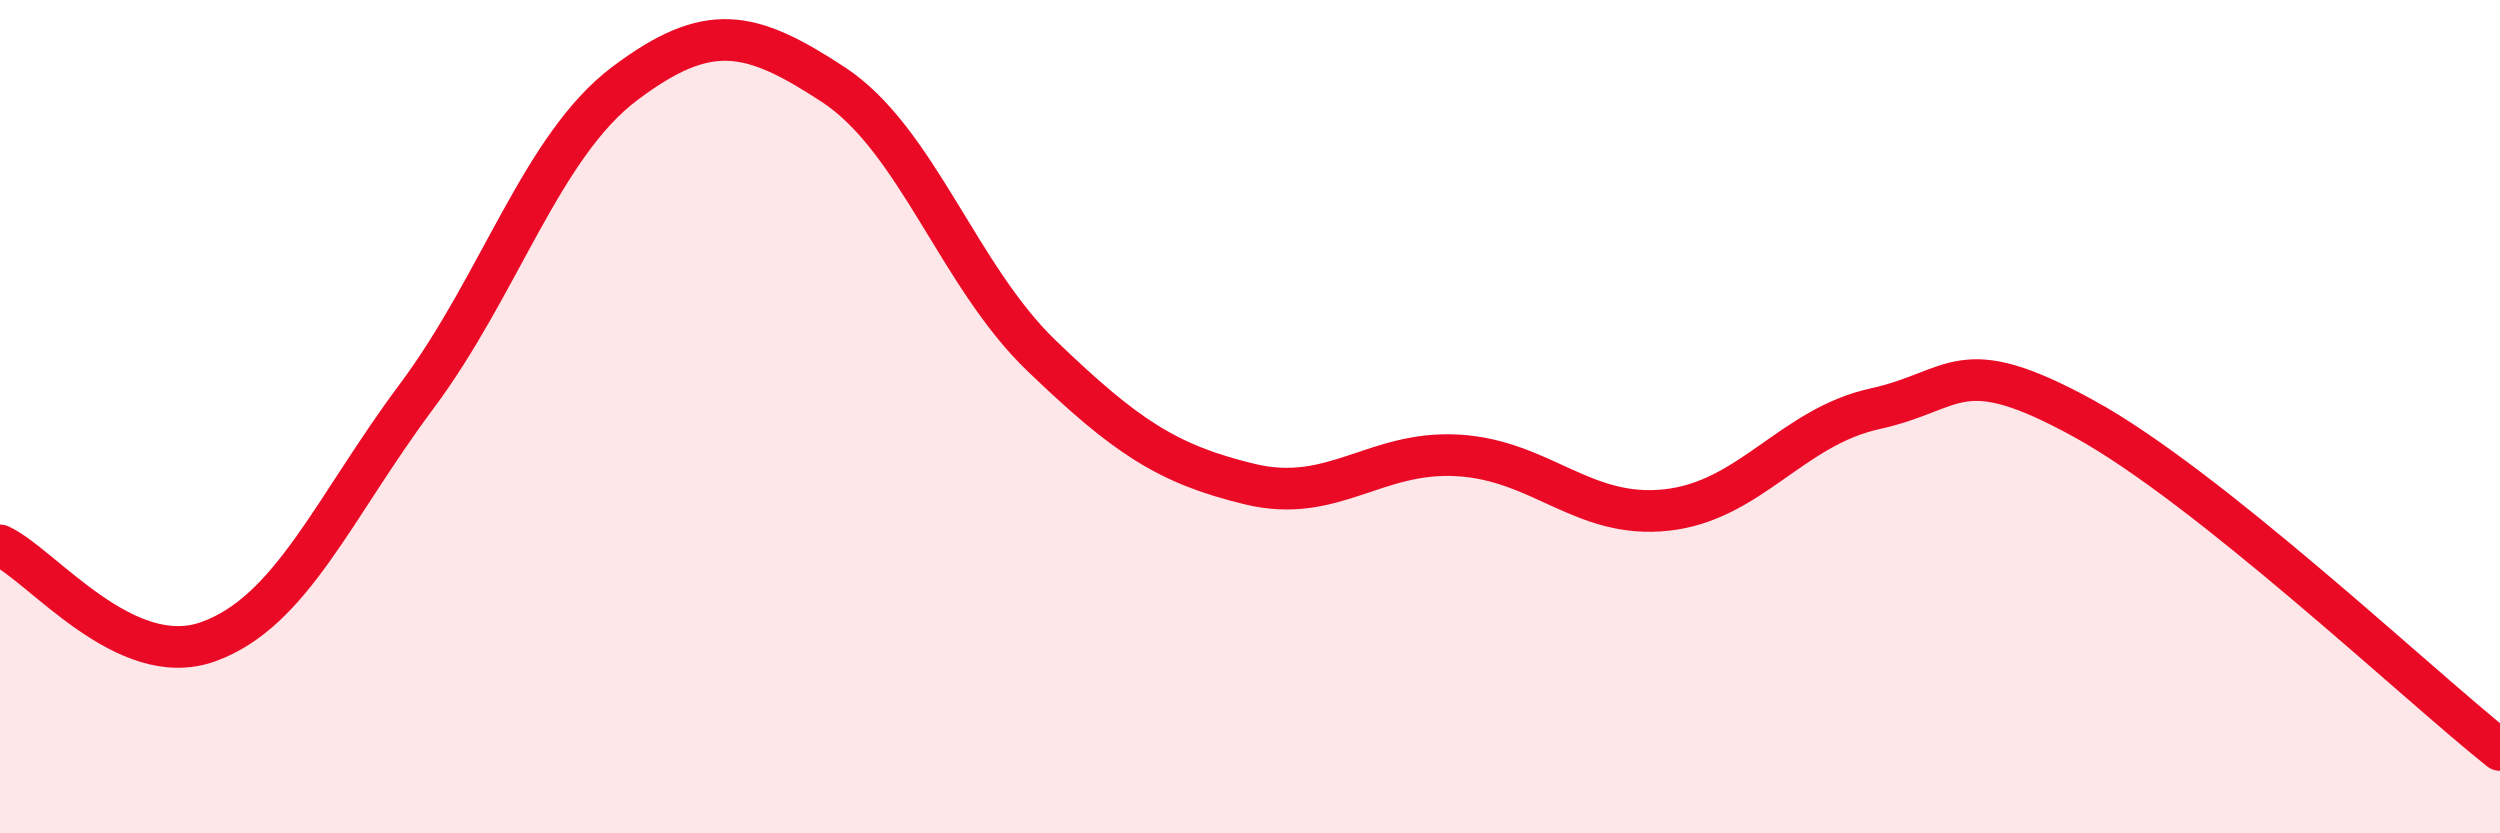
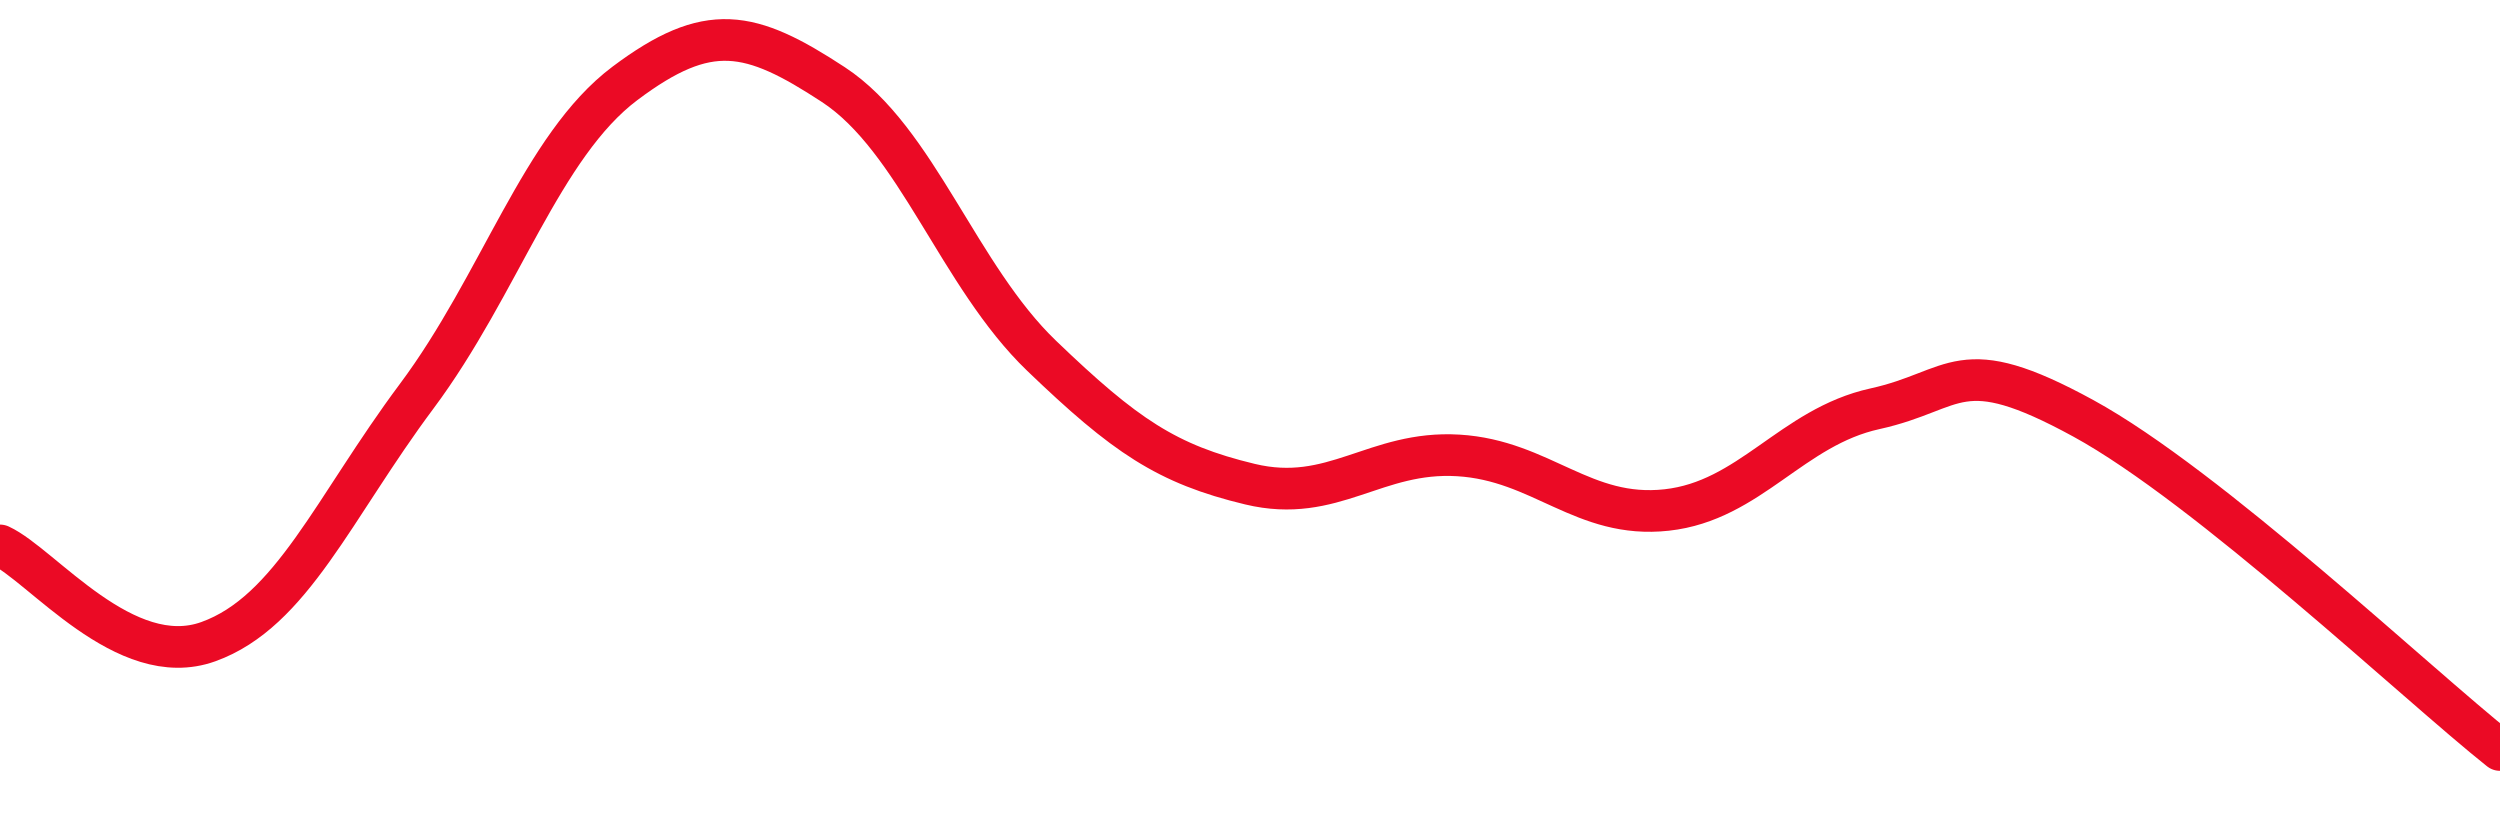
<svg xmlns="http://www.w3.org/2000/svg" width="60" height="20" viewBox="0 0 60 20">
-   <path d="M 0,13.09 C 1,13.55 3,16.12 5,15.4 C 7,14.68 8,12.19 10,9.51 C 12,6.83 13,3.5 15,2 C 17,0.5 18,0.72 20,2.03 C 22,3.34 23,6.62 25,8.54 C 27,10.46 28,11.14 30,11.62 C 32,12.1 33,10.81 35,10.93 C 37,11.05 38,12.46 40,12.24 C 42,12.02 43,10.25 45,9.81 C 47,9.37 47,8.4 50,10.04 C 53,11.68 58,16.41 60,18L60 20L0 20Z" fill="#EB0A25" opacity="0.1" stroke-linecap="round" stroke-linejoin="round" />
  <path d="M 0,13.09 C 1,13.55 3,16.12 5,15.4 C 7,14.68 8,12.19 10,9.51 C 12,6.83 13,3.5 15,2 C 17,0.5 18,0.72 20,2.03 C 22,3.34 23,6.62 25,8.54 C 27,10.46 28,11.14 30,11.62 C 32,12.1 33,10.81 35,10.93 C 37,11.05 38,12.46 40,12.24 C 42,12.02 43,10.25 45,9.81 C 47,9.37 47,8.4 50,10.04 C 53,11.68 58,16.41 60,18" stroke="#EB0A25" stroke-width="1" fill="none" stroke-linecap="round" stroke-linejoin="round" />
</svg>